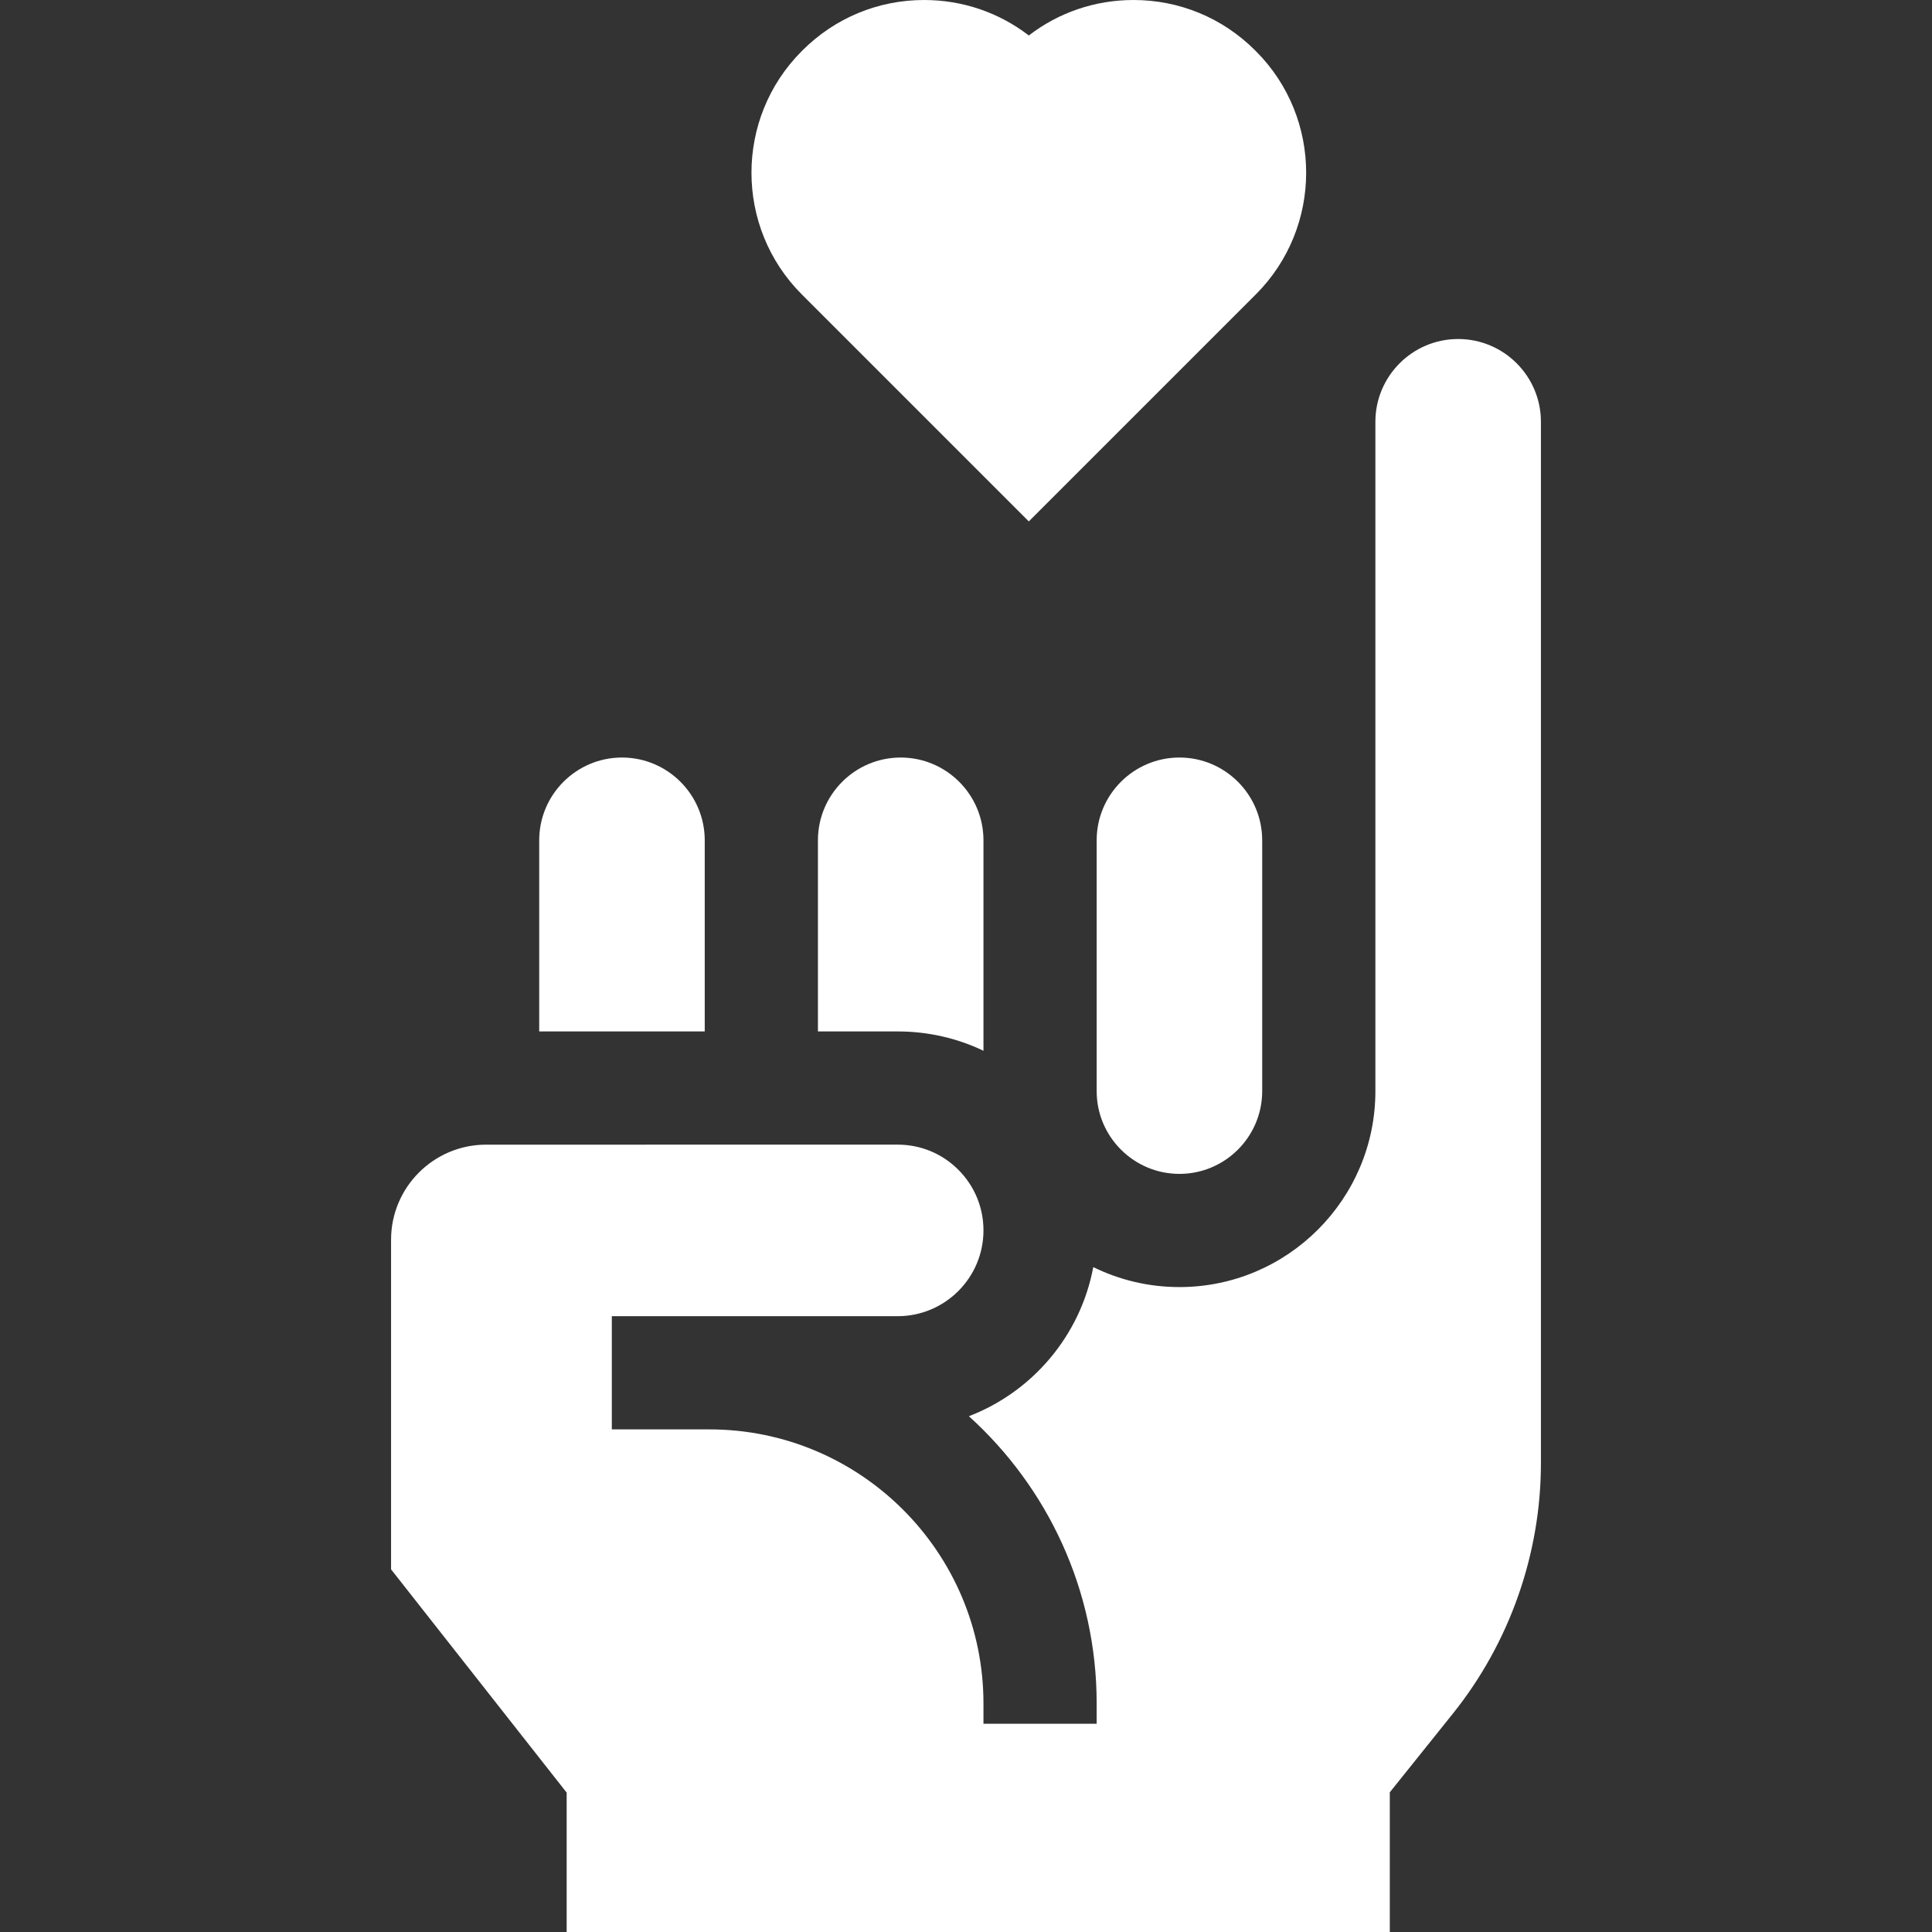
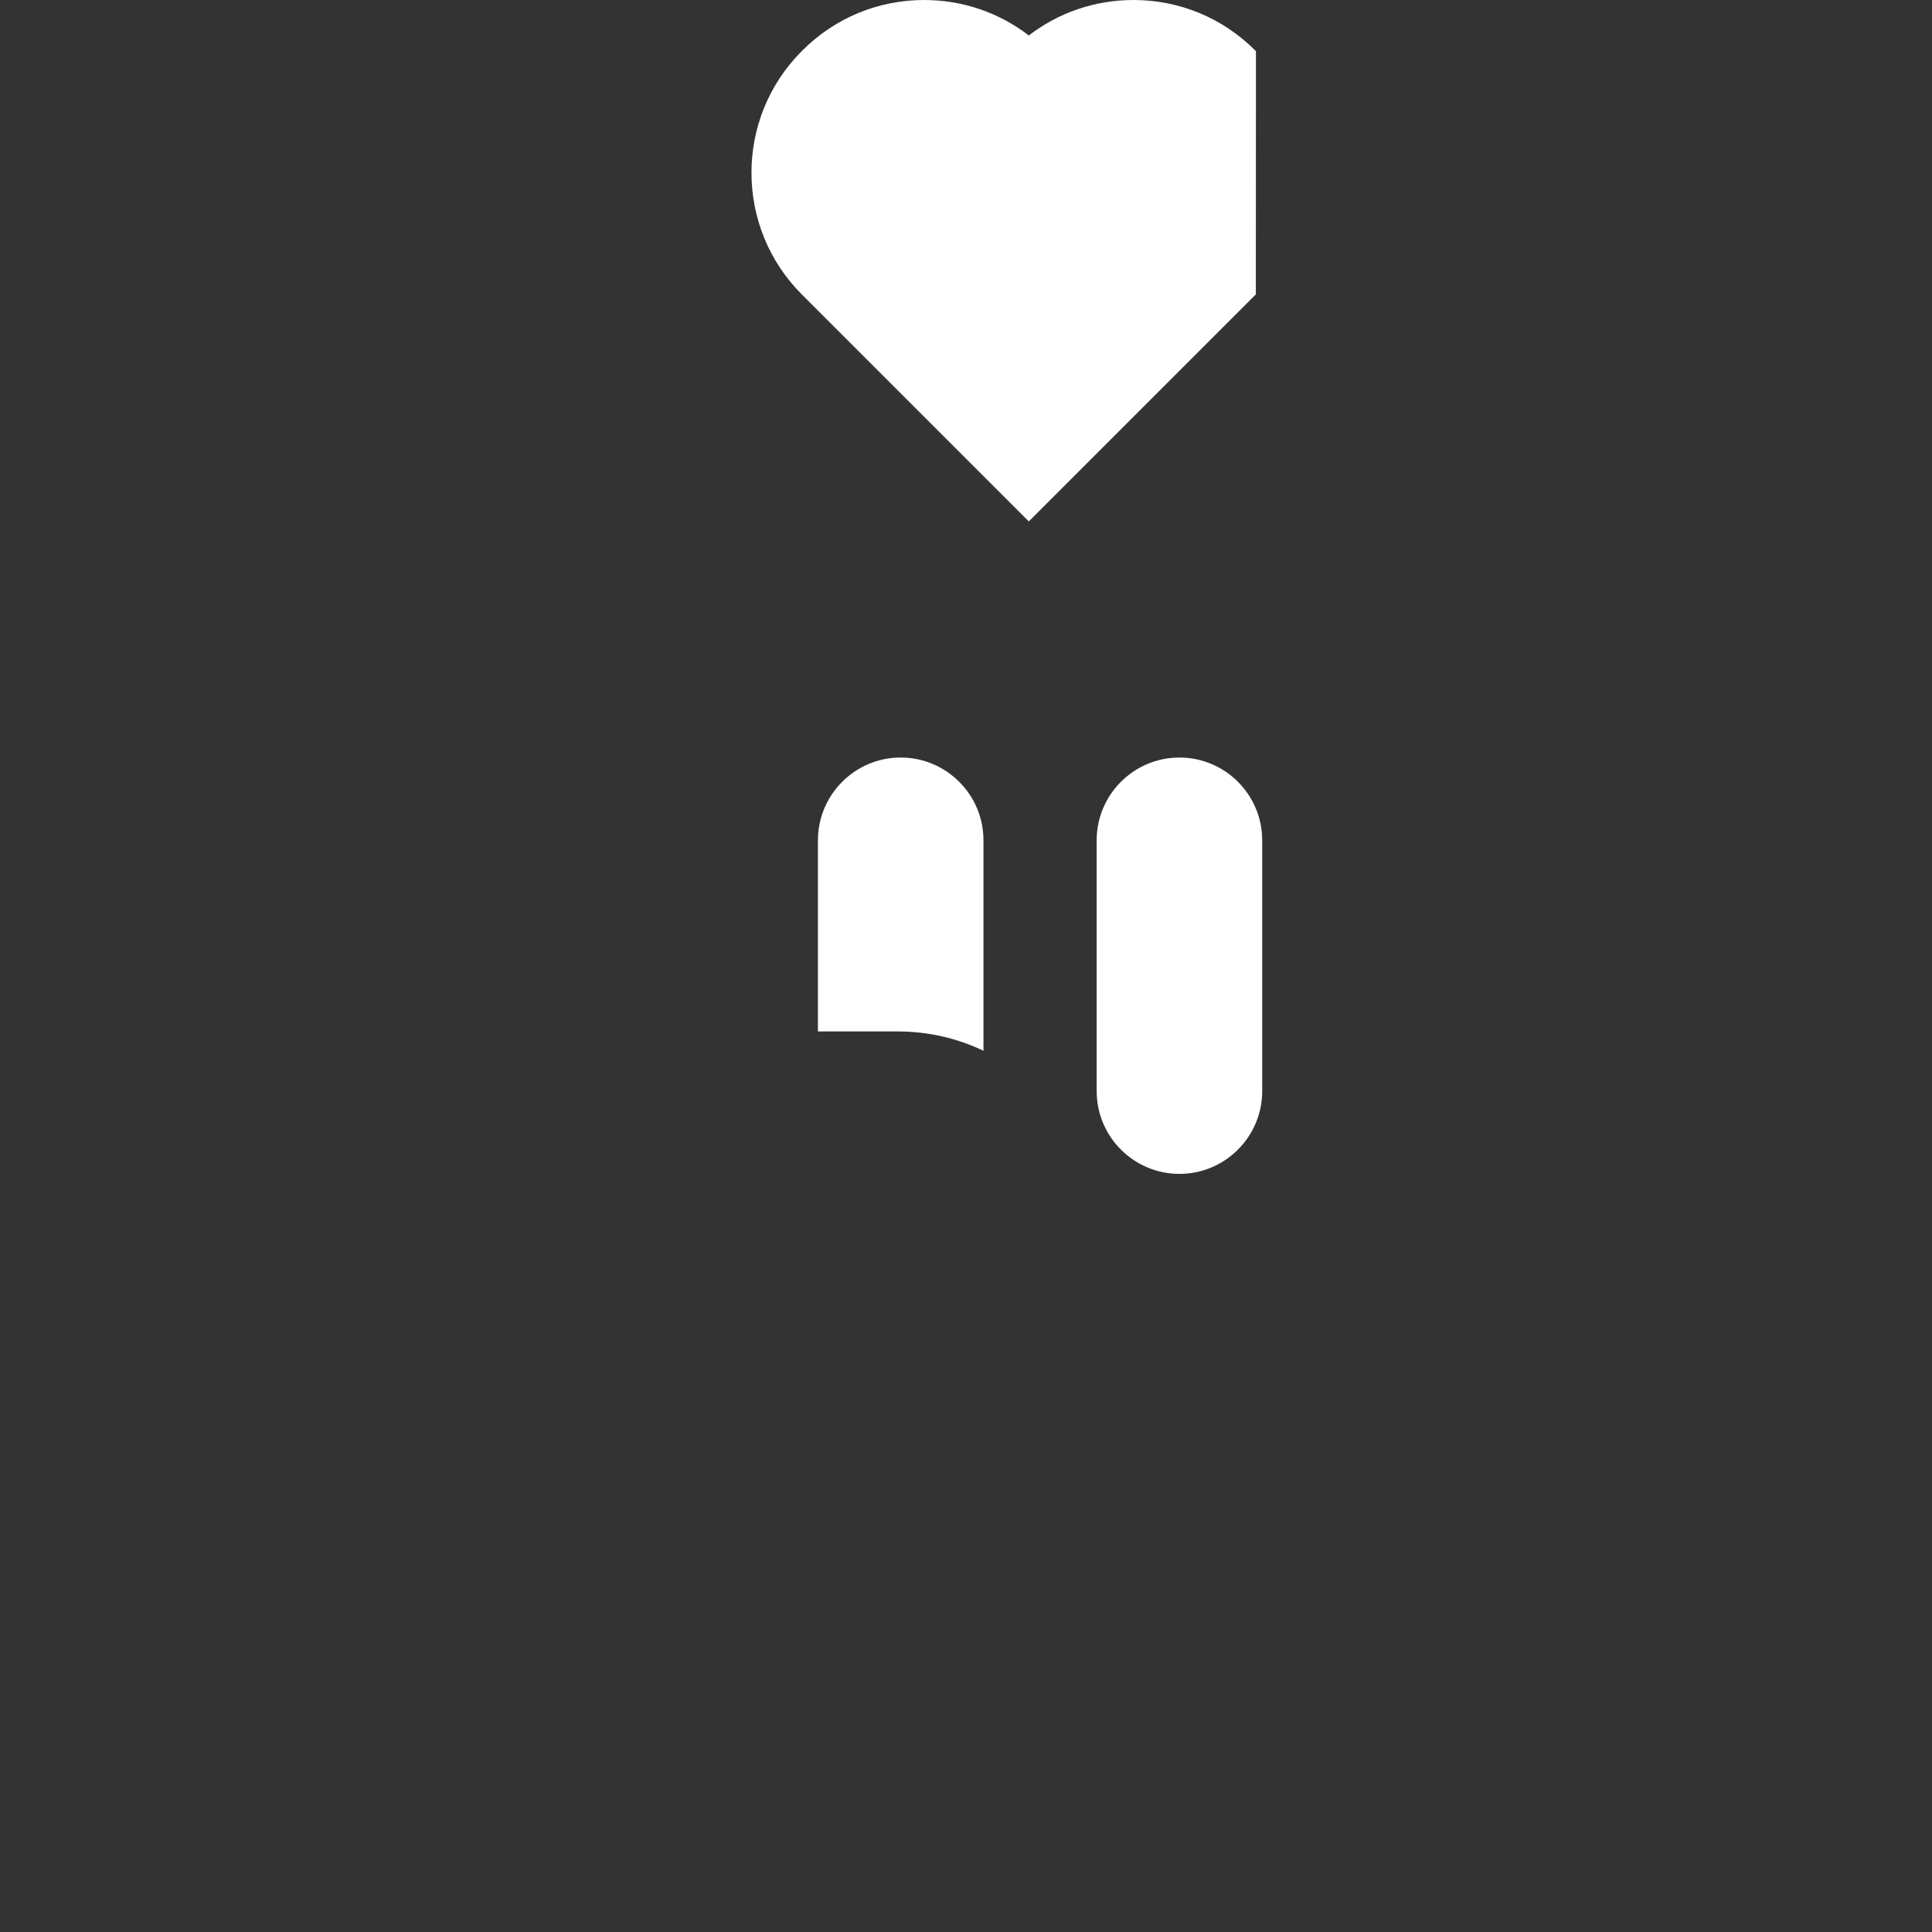
<svg xmlns="http://www.w3.org/2000/svg" id="Capa_1" viewBox="0 0 512.03 512.03" fill="#fff">
  <rect x="0" y="0" width="512.03" height="512.03" fill="#333333" stroke="none" />
  <g>
-     <path d="m332.858 13.57-.216-.217c-8.61-8.611-20.059-13.353-32.237-13.353-10.166 0-19.822 3.304-27.745 9.404-7.923-6.1-17.579-9.404-27.744-9.404-12.178 0-23.627 4.742-32.267 13.382l-.159.16c-17.774 17.774-17.775 46.697-.001 64.475l60.169 60.171 60.173-60.17c17.774-17.777 17.774-46.701.027-64.448z" />
-     <path d="m364.515 289.173c0 28.638-23.298 51.936-51.935 51.936-8.188 0-15.939-1.905-22.834-5.294-3.395 18.141-16.109 33.041-32.965 39.521 20.783 18.794 33.863 45.96 33.863 76.121v5.386h-30v-5.386c0-40.05-32.583-72.632-72.633-72.632h-25.863v-30l75.77-.002c12.532 0 22.727-10.198 22.727-22.732 0-6.072-2.365-11.781-6.659-16.075-4.293-4.294-10.002-6.658-16.074-6.658l-109.082.005c-13.888.001-25.186 11.299-25.186 25.187v87.372l46.537 59.165v36.944h218.153v-37.021l16.737-20.882c15.034-18.757 23.314-42.325 23.314-66.364v-275.981c0-12.096-9.84-21.936-21.936-21.936s-21.936 9.84-21.936 21.936v177.39z" />
-     <path d="m186.774 222.7c0-12.096-9.84-21.936-21.936-21.936-12.095 0-21.935 9.84-21.935 21.936v50.661l43.87-.002v-50.659z" />
+     <path d="m332.858 13.57-.216-.217c-8.61-8.611-20.059-13.353-32.237-13.353-10.166 0-19.822 3.304-27.745 9.404-7.923-6.1-17.579-9.404-27.744-9.404-12.178 0-23.627 4.742-32.267 13.382l-.159.16c-17.774 17.774-17.775 46.697-.001 64.475l60.169 60.171 60.173-60.17z" />
    <path d="m260.645 222.7c0-12.096-9.84-21.936-21.936-21.936s-21.936 9.84-21.936 21.936v50.658l21.136-.001c7.999 0 15.726 1.769 22.735 5.122v-55.779z" />
    <path d="m312.581 200.765c-12.096 0-21.936 9.84-21.936 21.936v66.473c0 12.096 9.84 21.936 21.936 21.936 12.095 0 21.935-9.84 21.935-21.936v-66.474c-.001-12.096-9.841-21.935-21.935-21.935z" />
  </g>
  <g />
  <g />
  <g />
  <g />
  <g />
  <g />
  <g />
  <g />
  <g />
  <g />
  <g />
  <g />
  <g />
  <g />
  <g />
</svg>